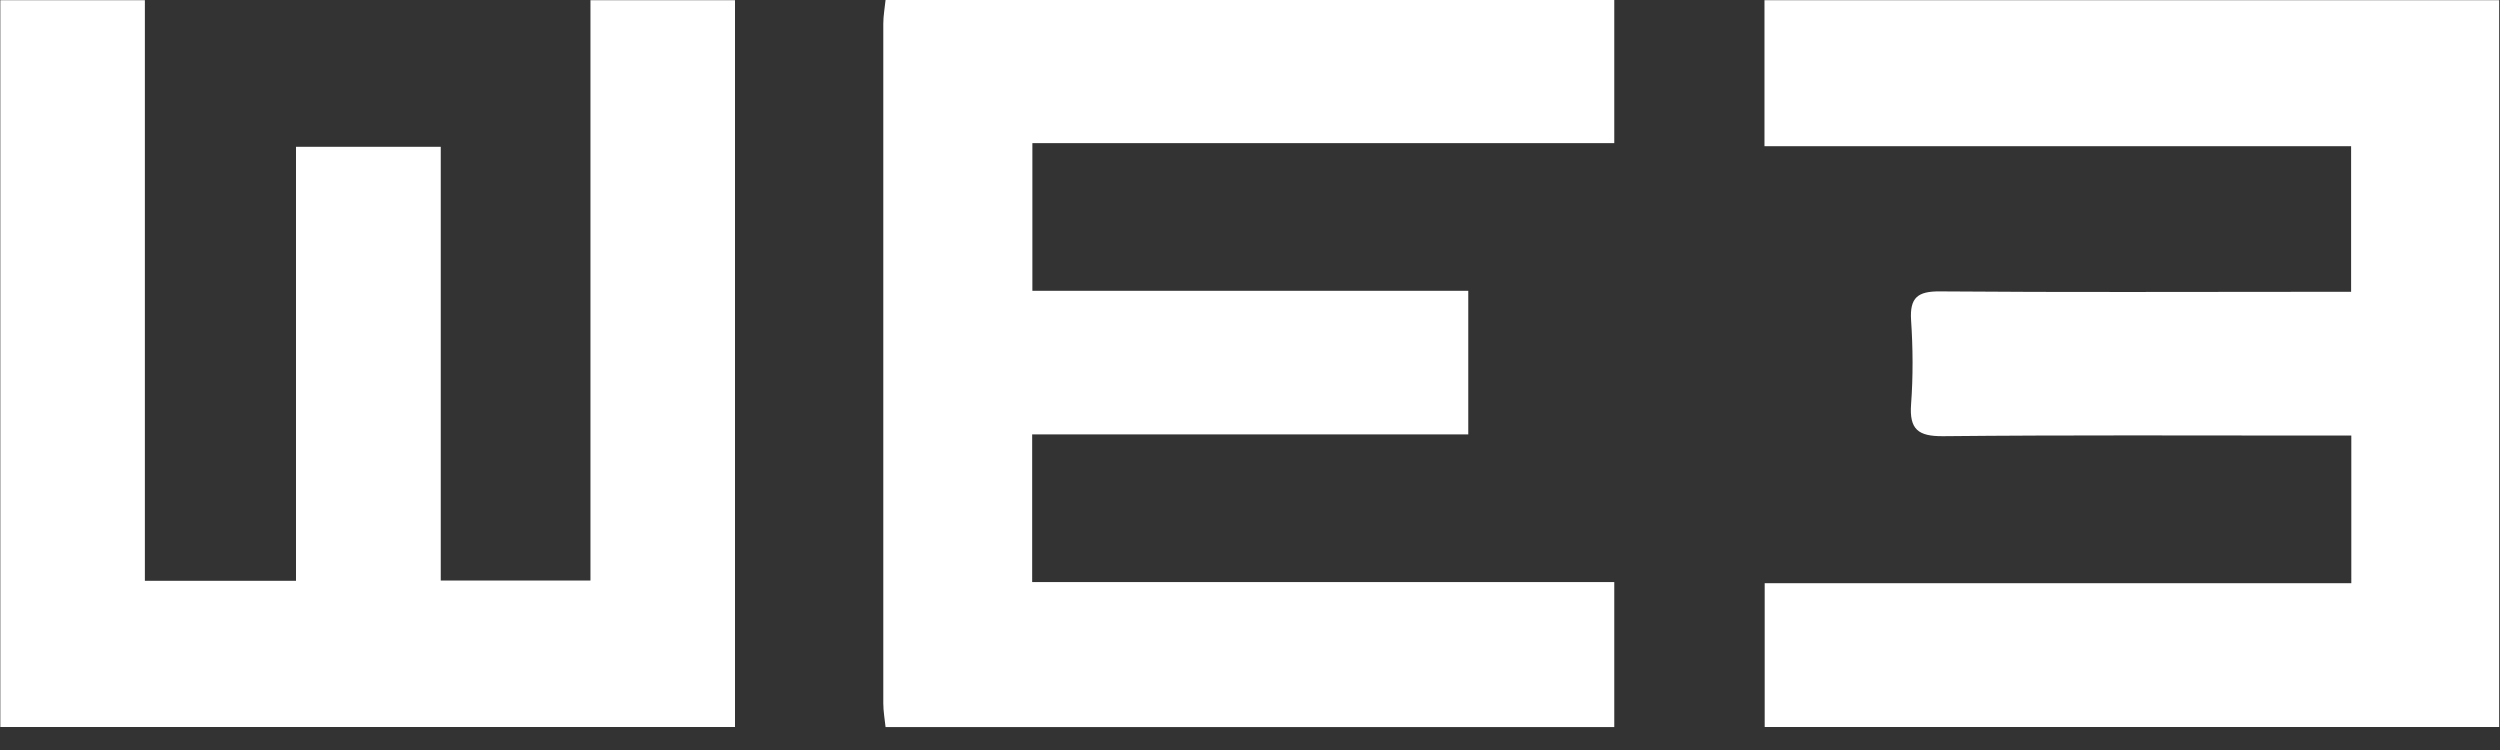
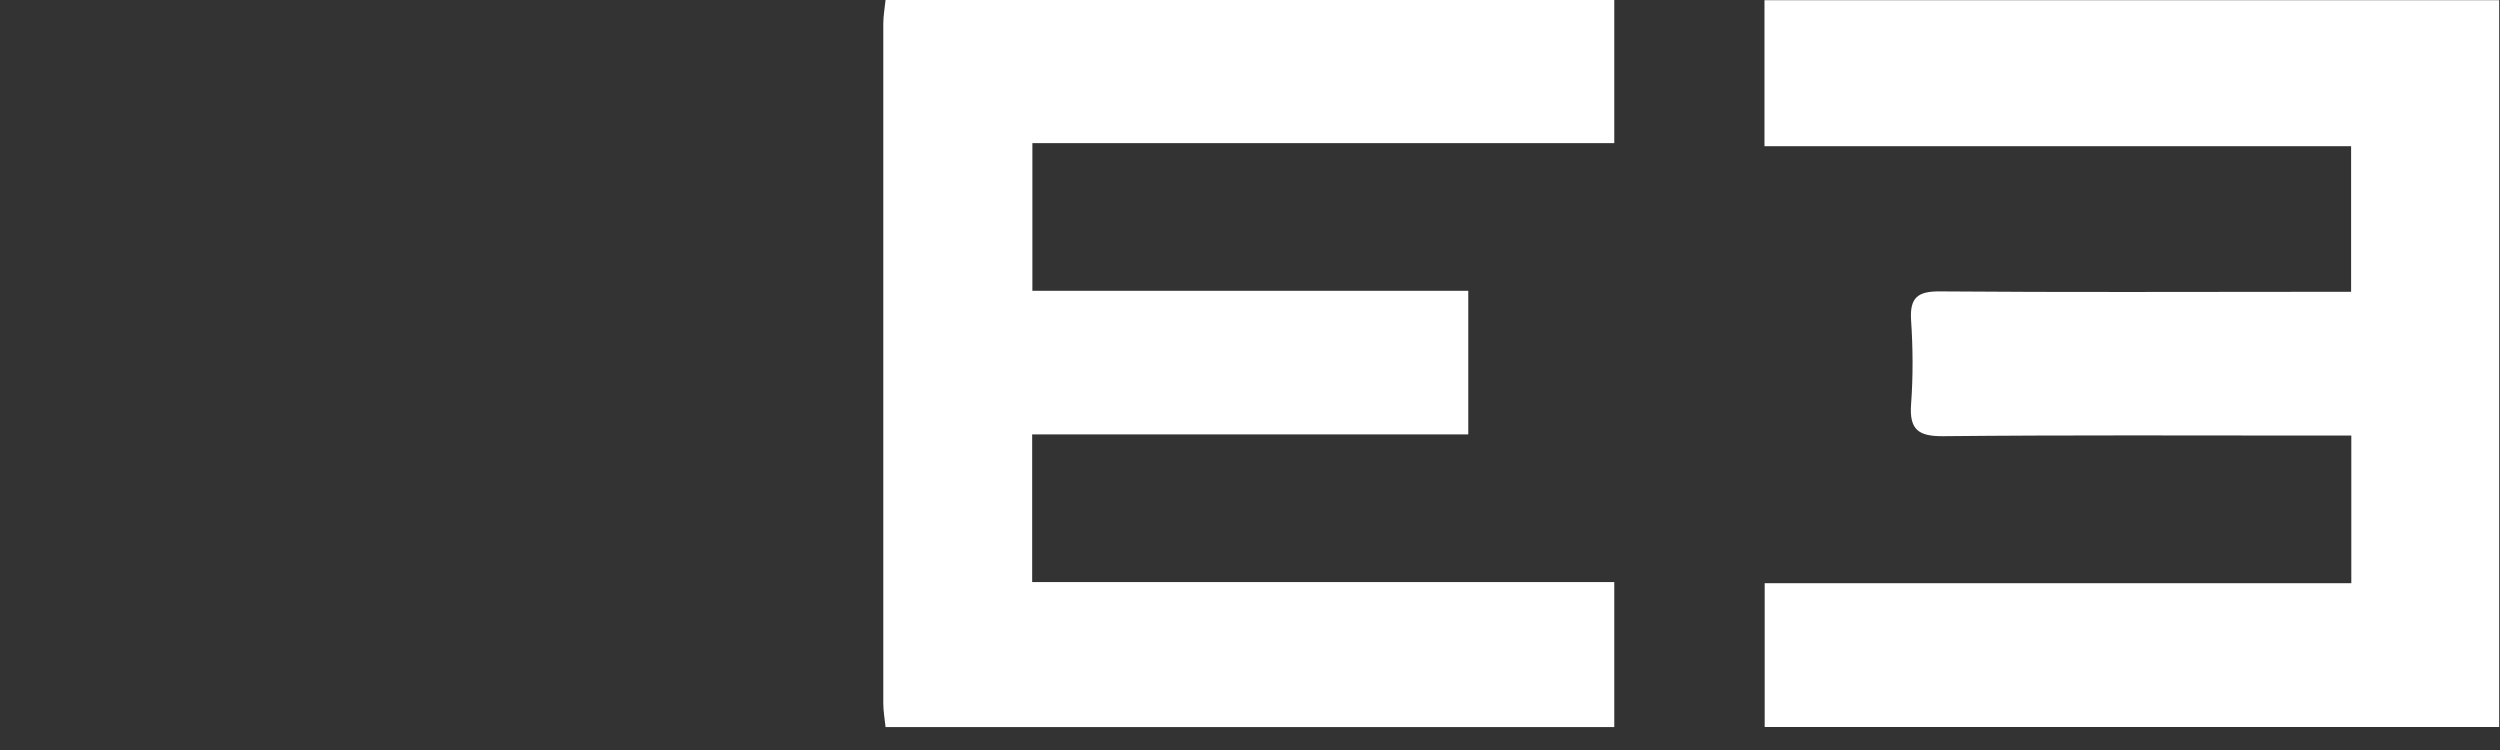
<svg xmlns="http://www.w3.org/2000/svg" width="120" height="36" viewBox="0 0 120 36" fill="none">
  <rect x="0" y="0" width="120" height="36" fill="#333333" stroke="none" />
  <g clip-path="url(#clip0_1802_15068)">
-     <path d="M28.342 0.008H35.28V34.896H0.016C0.016 23.263 0.016 11.64 0.016 0.008C2.332 0.008 4.638 0.008 6.954 0.008V27.877H14.208V7.047H21.156V27.867H28.342V0.008Z" fill="#fff" />
    <path d="M84.705 34.896V27.995H112.863V20.907C112.309 20.907 111.744 20.907 111.191 20.907C105.212 20.907 99.244 20.877 93.266 20.937C92.069 20.947 91.643 20.61 91.732 19.402C91.831 18.066 91.822 16.709 91.732 15.373C91.663 14.284 92.049 13.977 93.118 13.987C99.096 14.036 105.064 14.007 111.042 14.007C111.616 14.007 112.18 14.007 112.853 14.007V7.017H84.695V0.008H119.96V34.896H84.695H84.705Z" fill="#fff" />
    <path d="M77.485 6.871H49.554V13.959H70.477V20.85H49.544V27.938H77.485V34.898H42.507C42.468 34.522 42.398 34.145 42.398 33.759C42.398 22.889 42.398 12.019 42.398 1.139C42.398 0.762 42.468 0.386 42.507 0H77.485V6.871Z" fill="#fff" />
  </g>
  <defs>
    <clipPath id="clip0_1802_15068">
      <rect width="119.966" height="35.5" fill="white" transform="translate(0.016)" />
    </clipPath>
  </defs>
</svg>